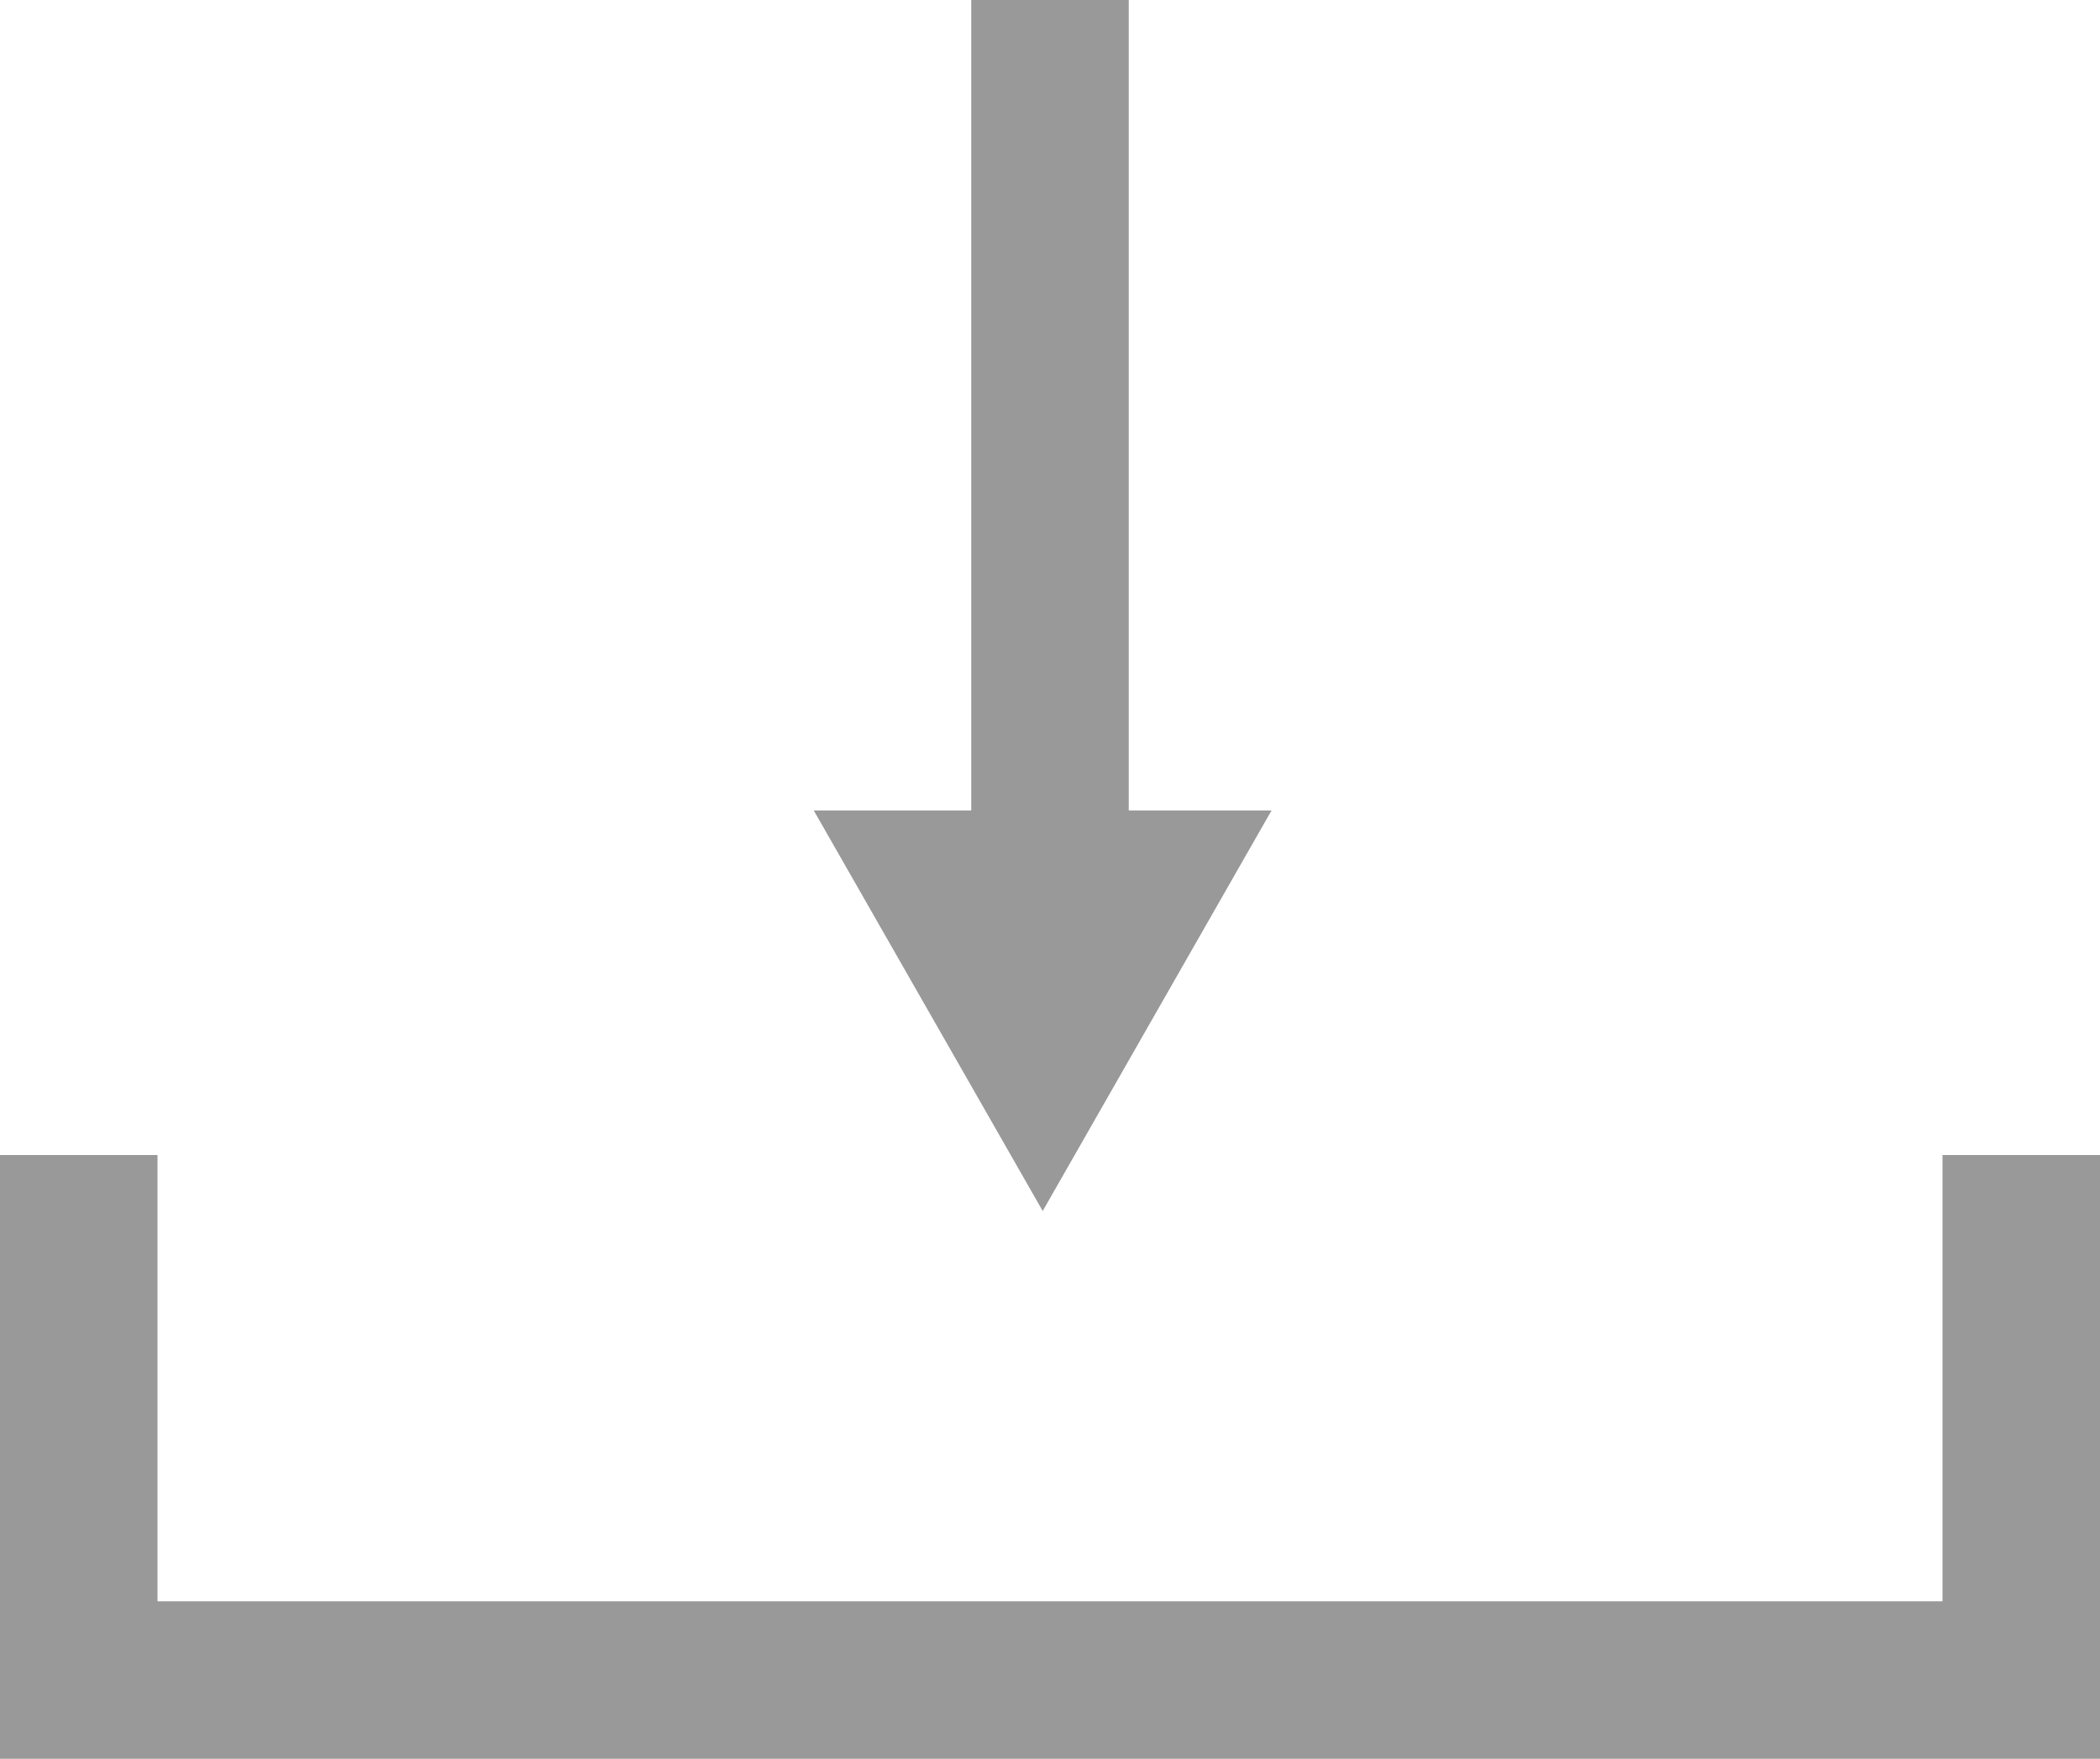
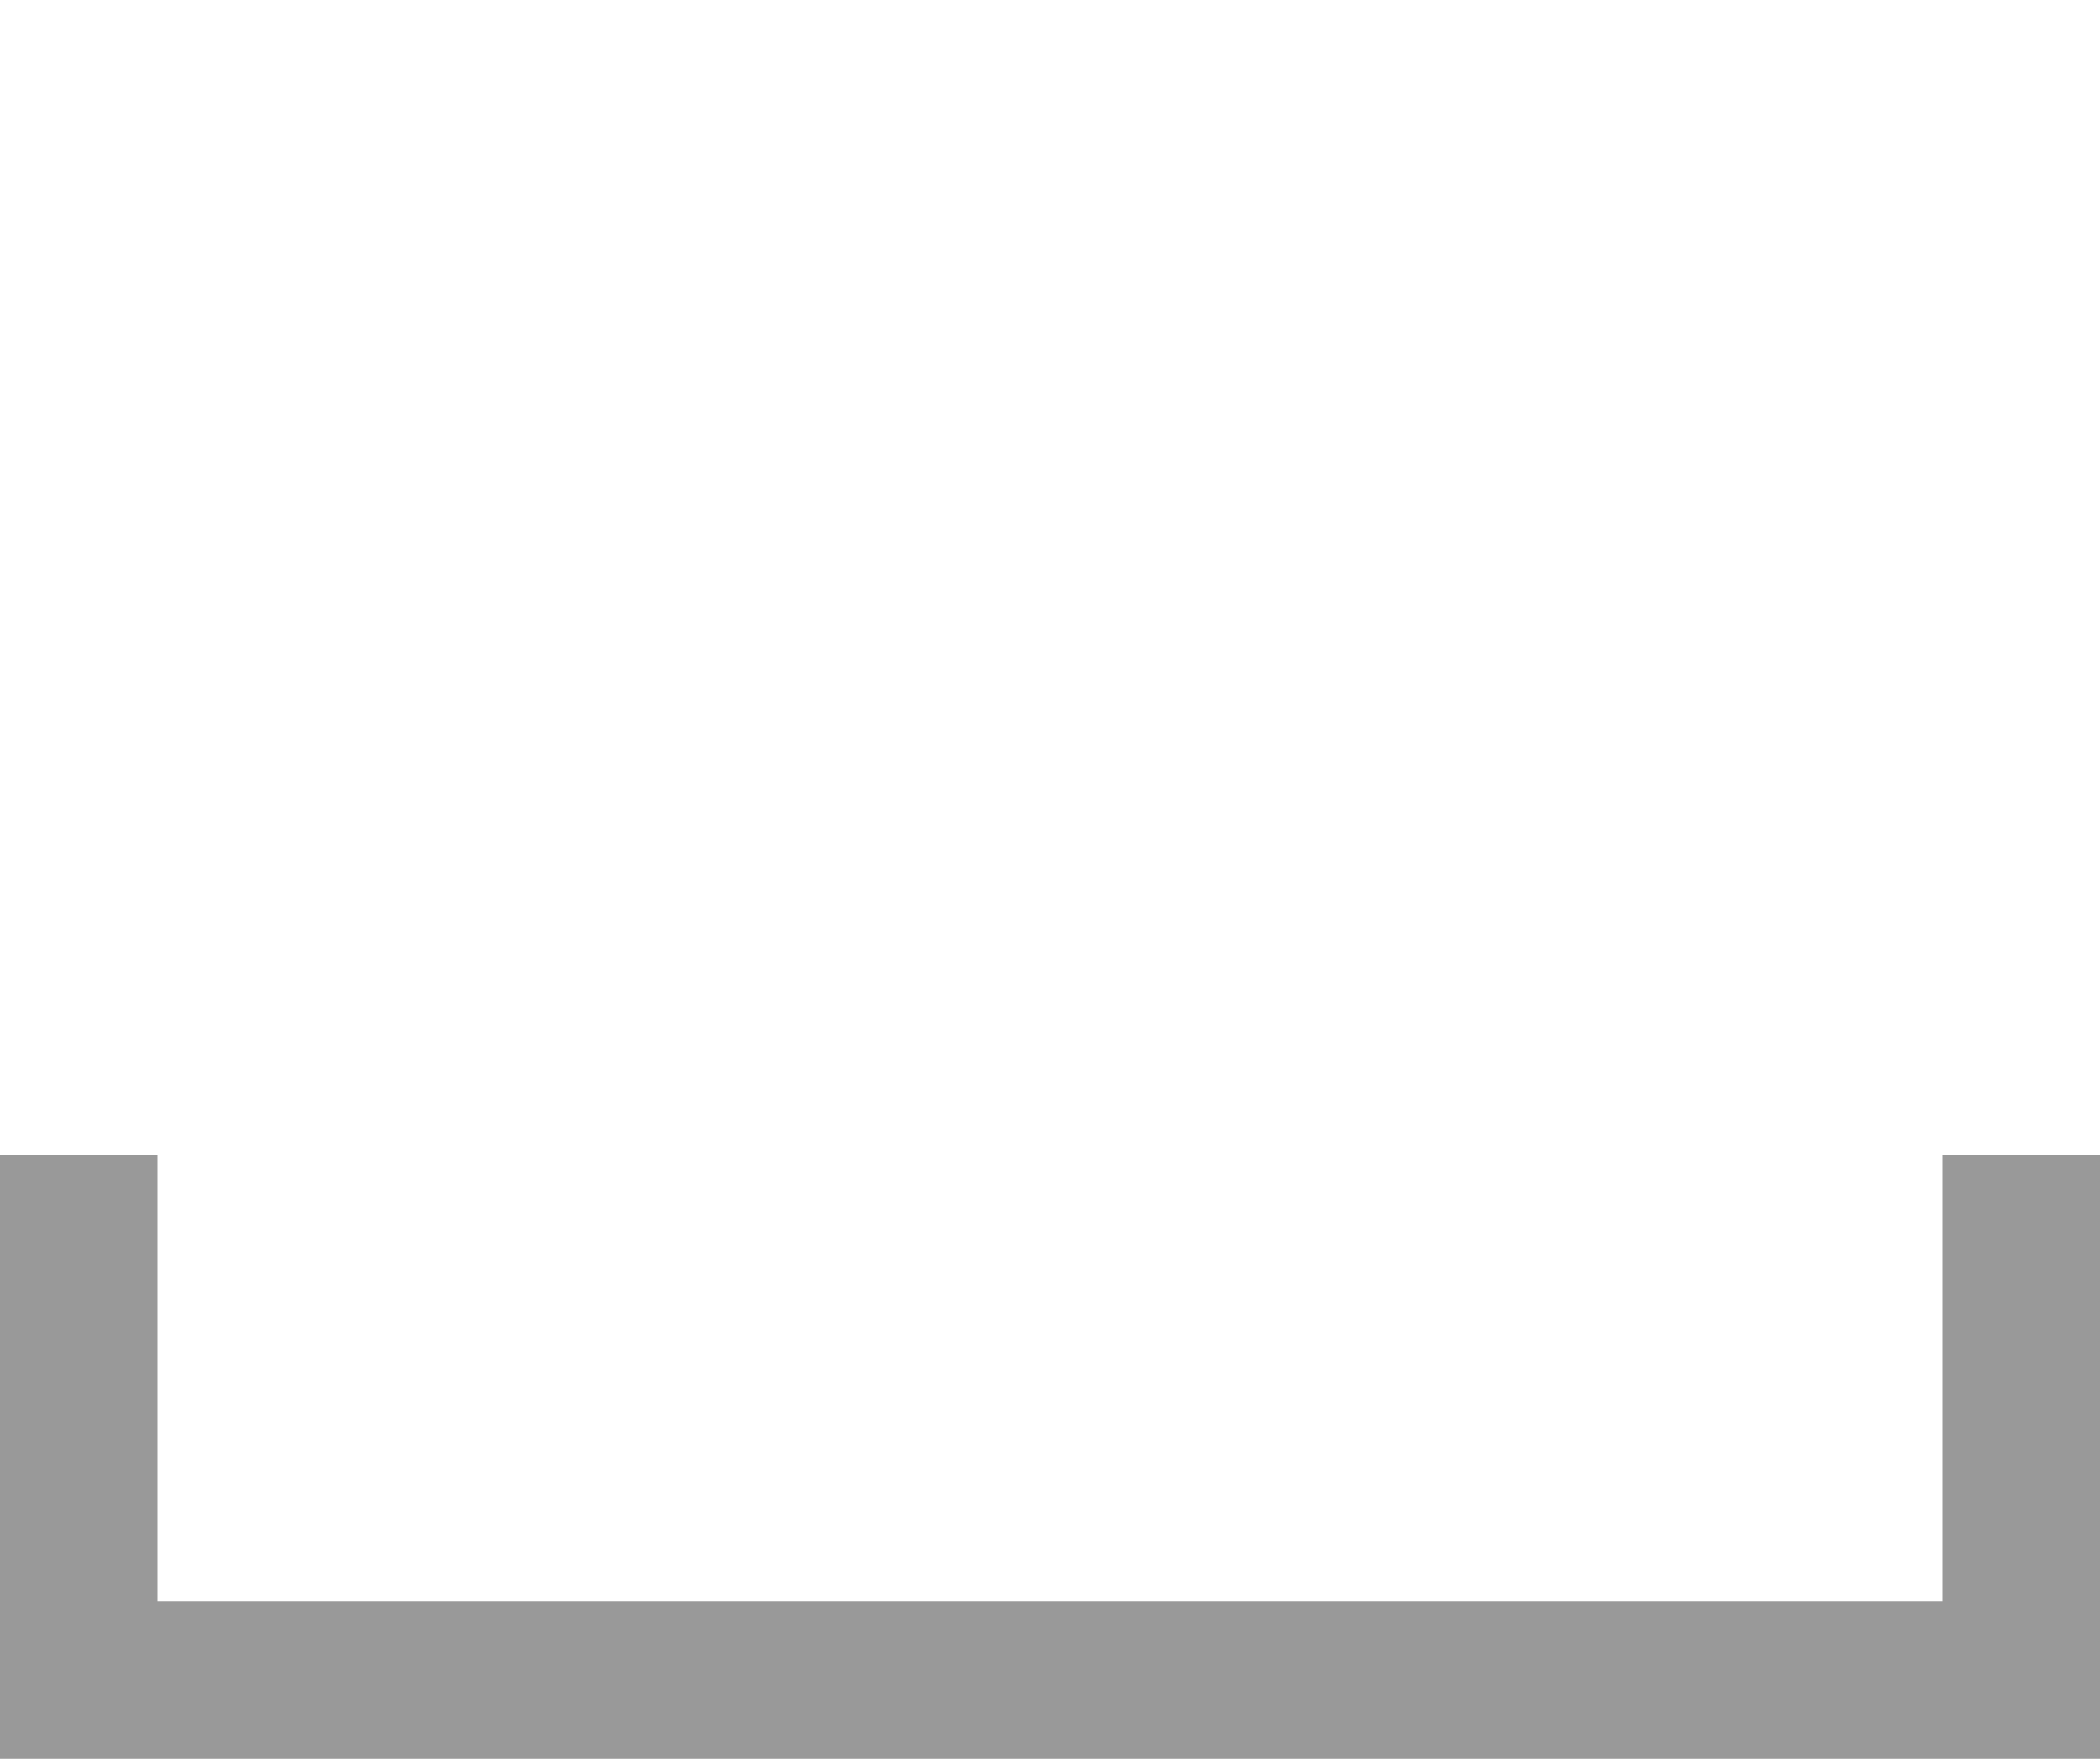
<svg xmlns="http://www.w3.org/2000/svg" width="40" height="33.501" viewBox="0 0 40 33.501">
  <g id="グループ_25681" data-name="グループ 25681" transform="translate(0 0)">
    <path id="パス_37958" data-name="パス 37958" d="M37,22v8.5H3V22H0V33.5H40V22Z" fill="#999" />
-     <path id="パス_37959" data-name="パス 37959" d="M18.5,0V15.437h-3l4.361,7.629,4.359-7.629H21.5V0Z" fill="#999" />
  </g>
</svg>